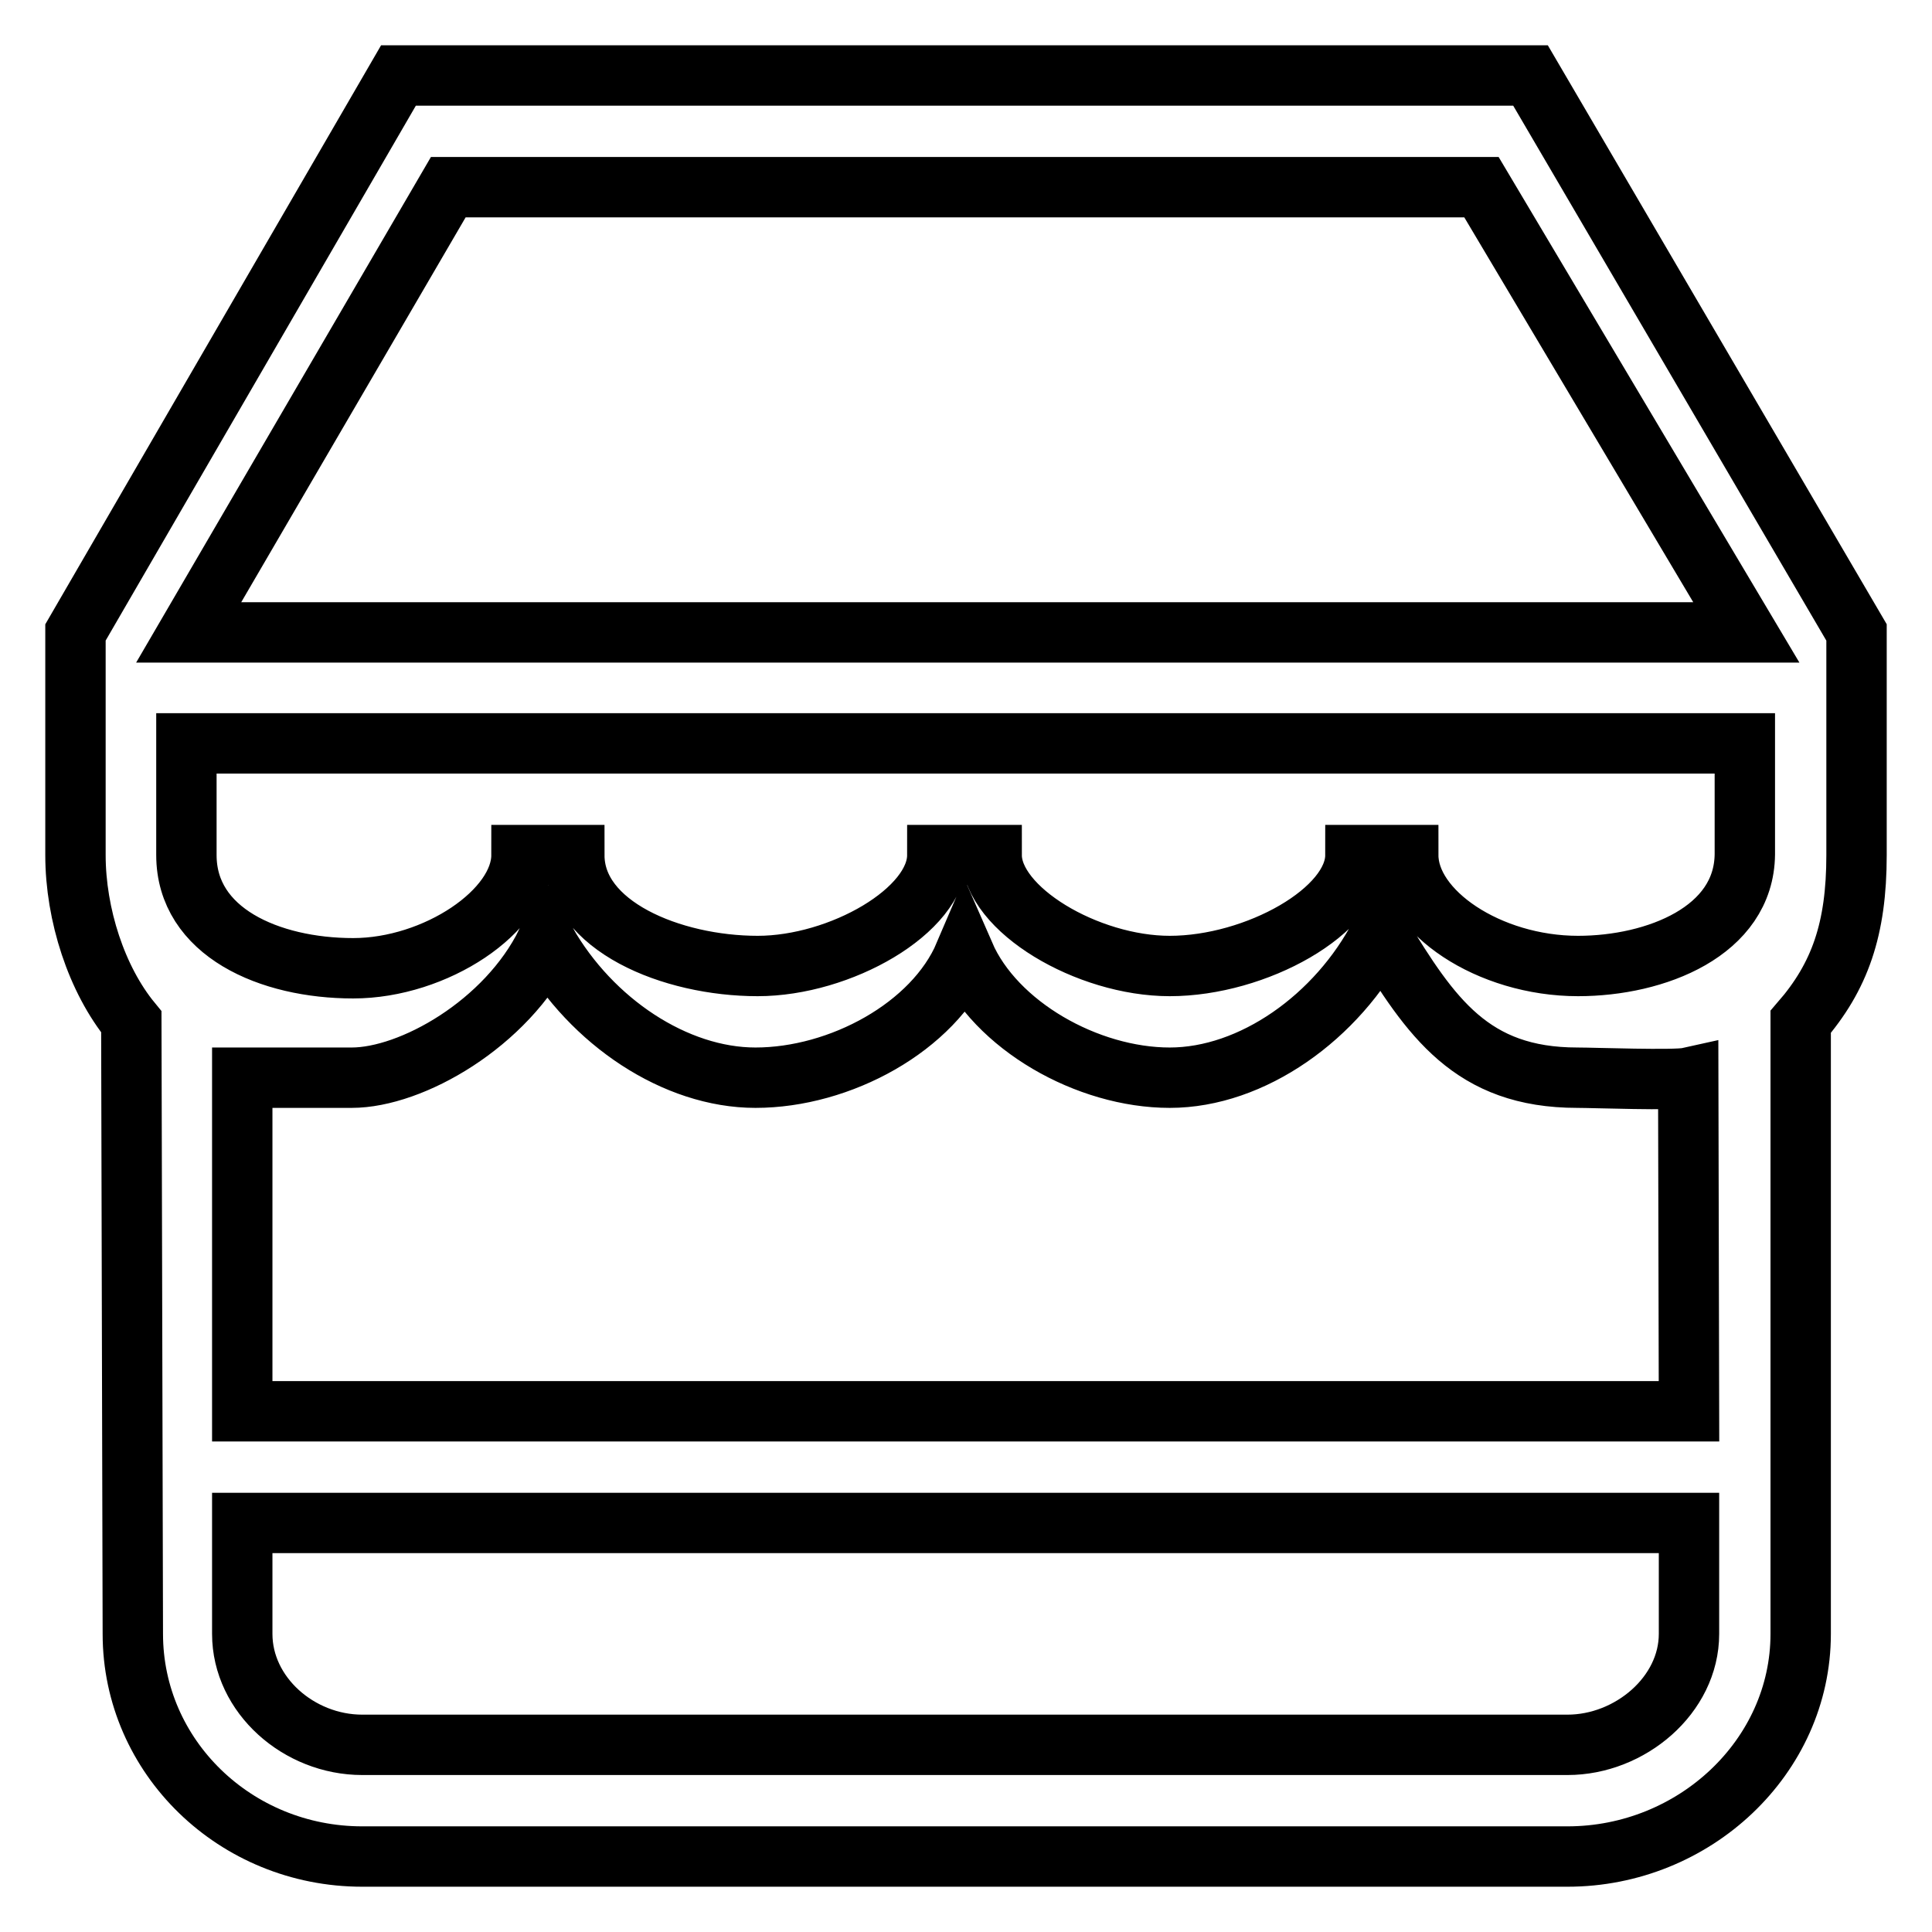
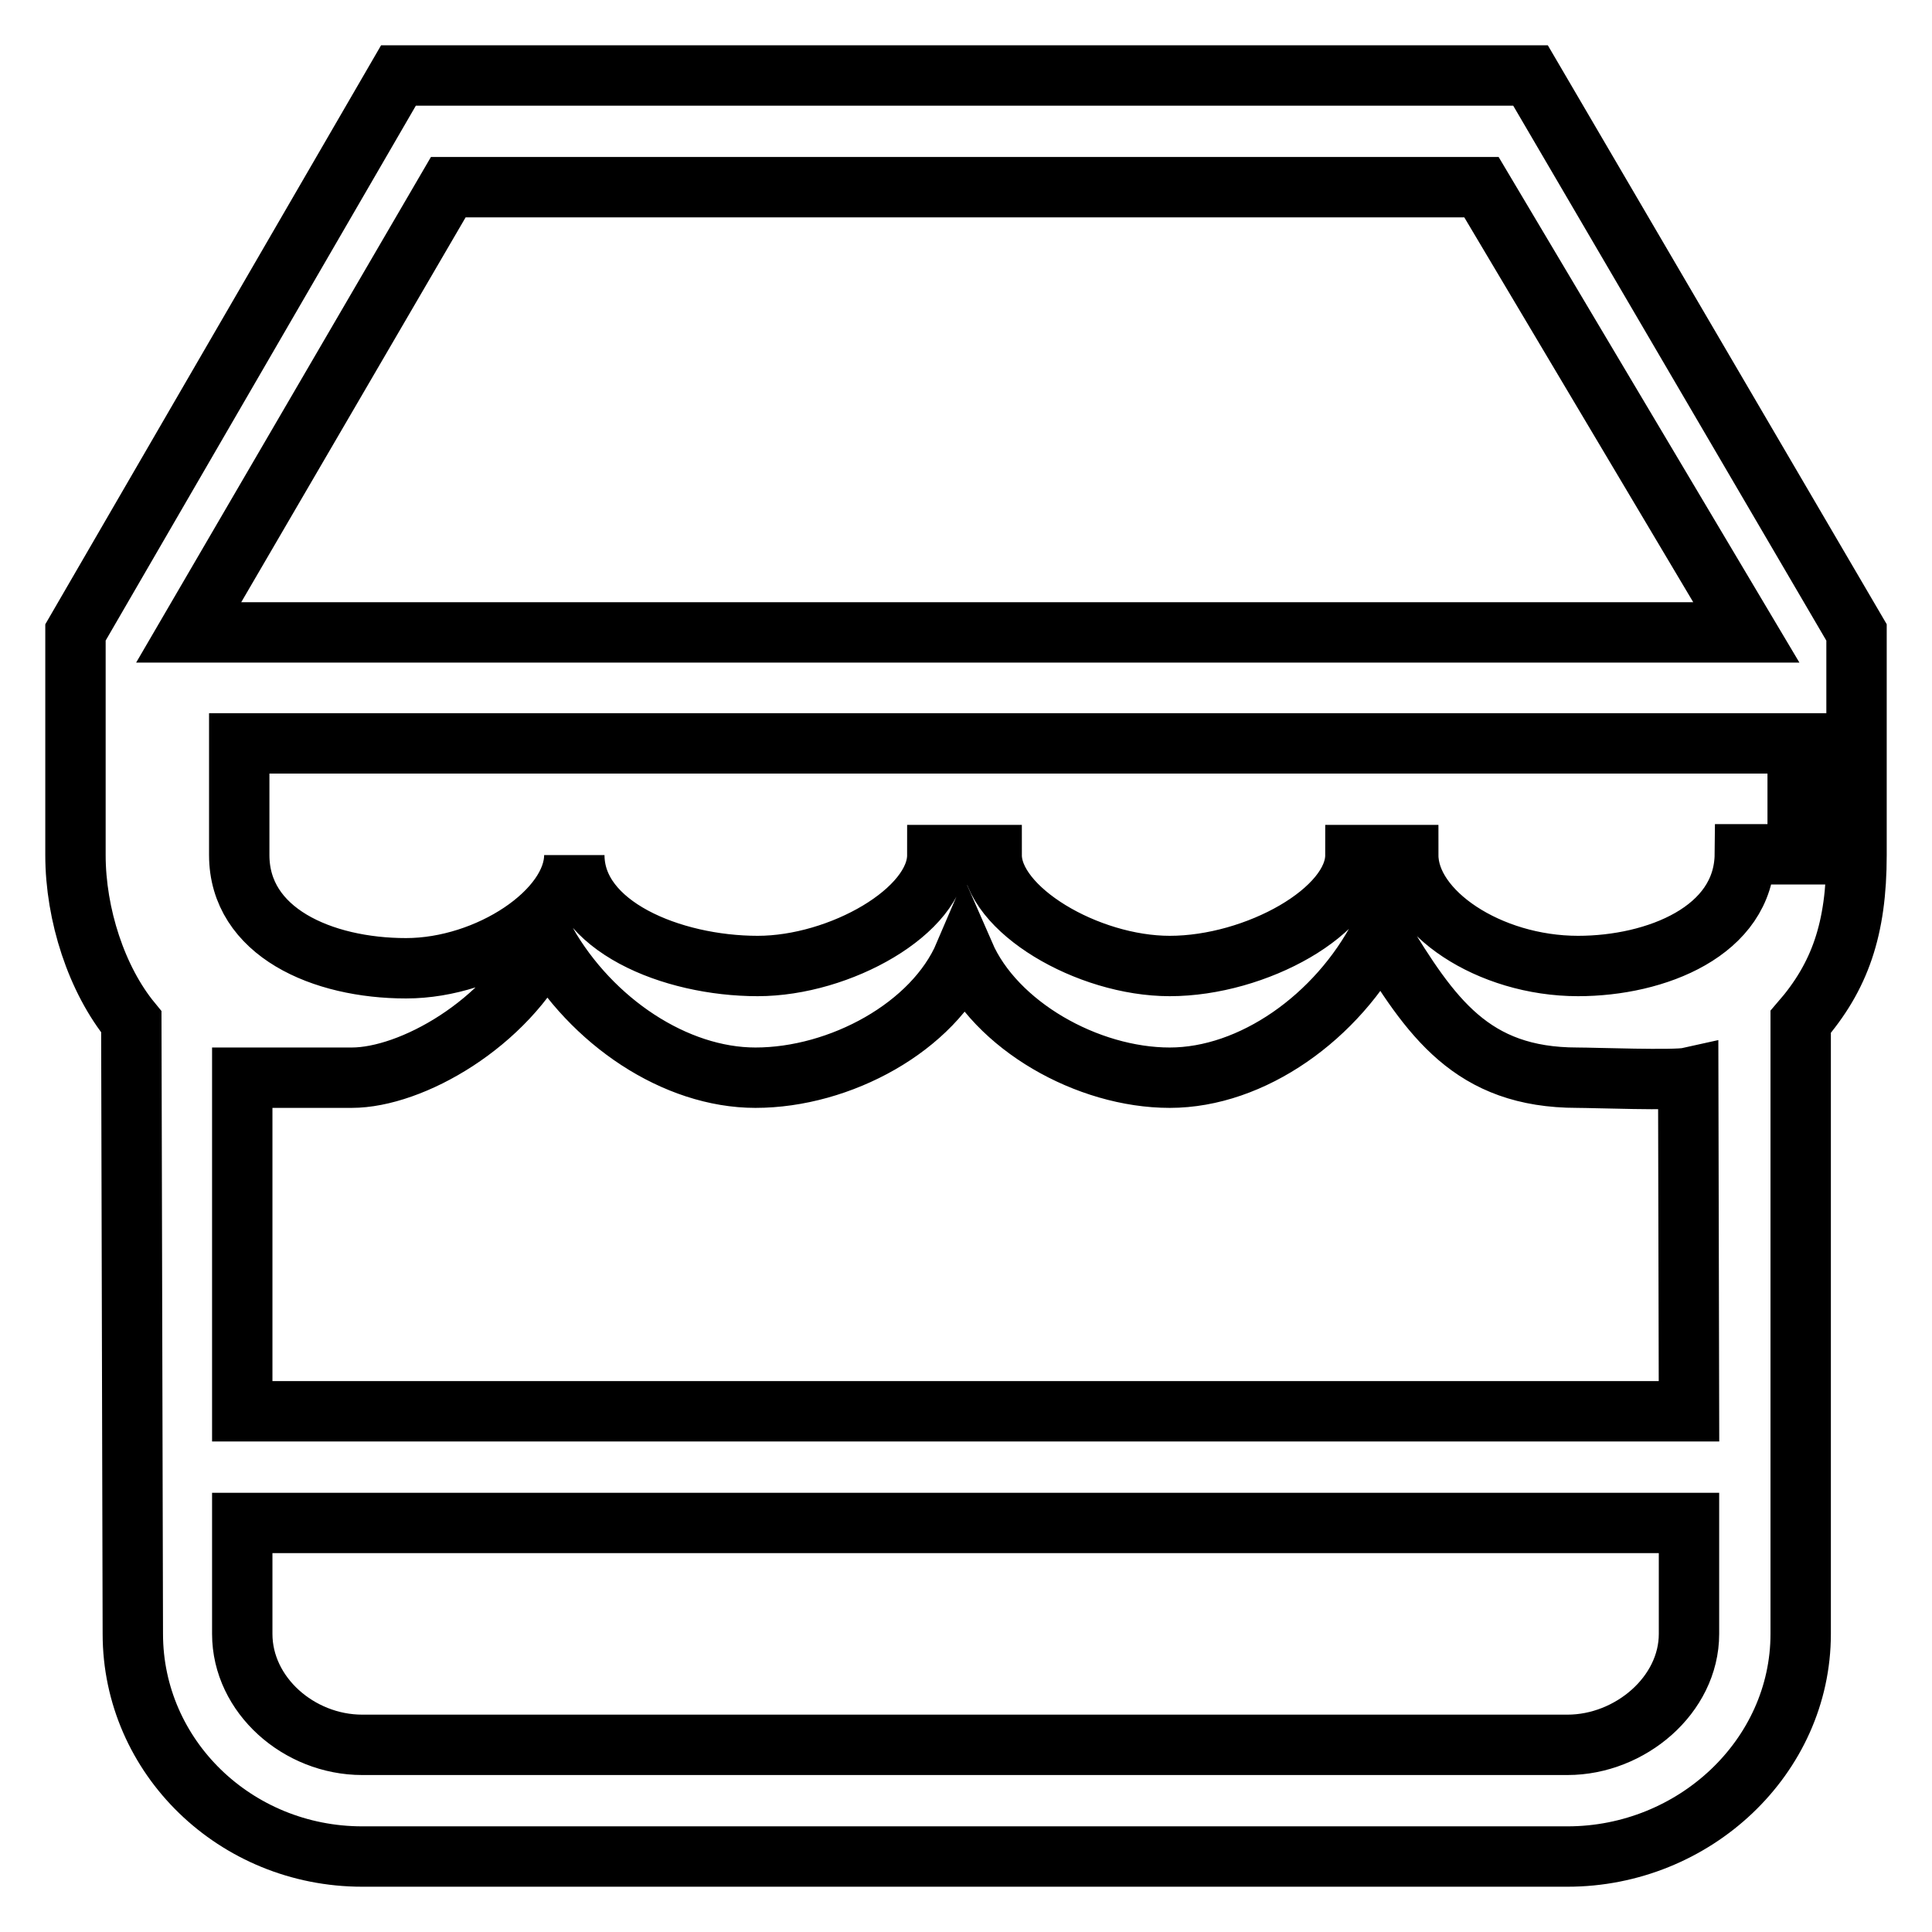
<svg xmlns="http://www.w3.org/2000/svg" version="1.1" x="0px" y="0px" viewBox="0 0 256 256" enable-background="new 0 0 256 256" xml:space="preserve">
  <g>
    <g>
-       <path stroke-width="8" fill-opacity="0" stroke="#000000" d="M202.8,10h-150L10,83.8c0,0,0,25.3,0,29.5c0,7.9,2.8,16.5,7.4,22.1l0.2,81.1c0,16.3,13.6,29.5,30.4,29.5h159.7c16.8,0,30.9-13.2,30.9-29.5v-81.1c5.2-6,7.4-12.3,7.4-22.1c0-8.1,0-29.5,0-29.5L202.8,10z M223.8,216.5c0,8.1-7.8,14.7-16.1,14.7H48c-8.4,0-15.9-6.6-15.9-14.7v-14.7h191.7L223.8,216.5L223.8,216.5z M223.8,187H32.1l0-44.2c4.3,0,10.6,0,14.5,0c7.9,0,20.5-7.1,25.8-17.9c6,10.5,17.1,17.9,27.7,17.9c11.2,0,23.6-6.7,27.7-16.3c4.1,9.4,16.3,16.3,27.2,16.3c10.9,0,22.2-8,27.9-19c6.7,11,12.1,19,26.1,19c2.2,0,12.9,0.4,14.7,0L223.8,187L223.8,187z M231.2,113.2c-0.1,10.2-11.8,14.8-22.1,14.8c-11.8,0-22.5-7.2-22.5-14.7h-7c0,7.4-13.2,14.7-24.6,14.7c-10.9,0-23.6-7.5-23.6-14.7h-7.2c0,7.4-12.9,14.7-23.8,14.7c-11.4,0-24.3-5.3-24.3-14.7h-7c0,7.4-11.4,15-22.3,15c-11.1,0-22.1-4.8-22.1-15V98.5h206.5V113.2L231.2,113.2z M25,83.8l34.4-59h136.9l35.1,59L25,83.8L25,83.8z" />
+       <path stroke-width="8" fill-opacity="0" stroke="#000000" d="M202.8,10h-150L10,83.8c0,0,0,25.3,0,29.5c0,7.9,2.8,16.5,7.4,22.1l0.2,81.1c0,16.3,13.6,29.5,30.4,29.5h159.7c16.8,0,30.9-13.2,30.9-29.5v-81.1c5.2-6,7.4-12.3,7.4-22.1c0-8.1,0-29.5,0-29.5L202.8,10z M223.8,216.5c0,8.1-7.8,14.7-16.1,14.7H48c-8.4,0-15.9-6.6-15.9-14.7v-14.7h191.7L223.8,216.5L223.8,216.5z M223.8,187H32.1l0-44.2c4.3,0,10.6,0,14.5,0c7.9,0,20.5-7.1,25.8-17.9c6,10.5,17.1,17.9,27.7,17.9c11.2,0,23.6-6.7,27.7-16.3c4.1,9.4,16.3,16.3,27.2,16.3c10.9,0,22.2-8,27.9-19c6.7,11,12.1,19,26.1,19c2.2,0,12.9,0.4,14.7,0L223.8,187L223.8,187z M231.2,113.2c-0.1,10.2-11.8,14.8-22.1,14.8c-11.8,0-22.5-7.2-22.5-14.7h-7c0,7.4-13.2,14.7-24.6,14.7c-10.9,0-23.6-7.5-23.6-14.7h-7.2c0,7.4-12.9,14.7-23.8,14.7c-11.4,0-24.3-5.3-24.3-14.7c0,7.4-11.4,15-22.3,15c-11.1,0-22.1-4.8-22.1-15V98.5h206.5V113.2L231.2,113.2z M25,83.8l34.4-59h136.9l35.1,59L25,83.8L25,83.8z" />
    </g>
  </g>
</svg>